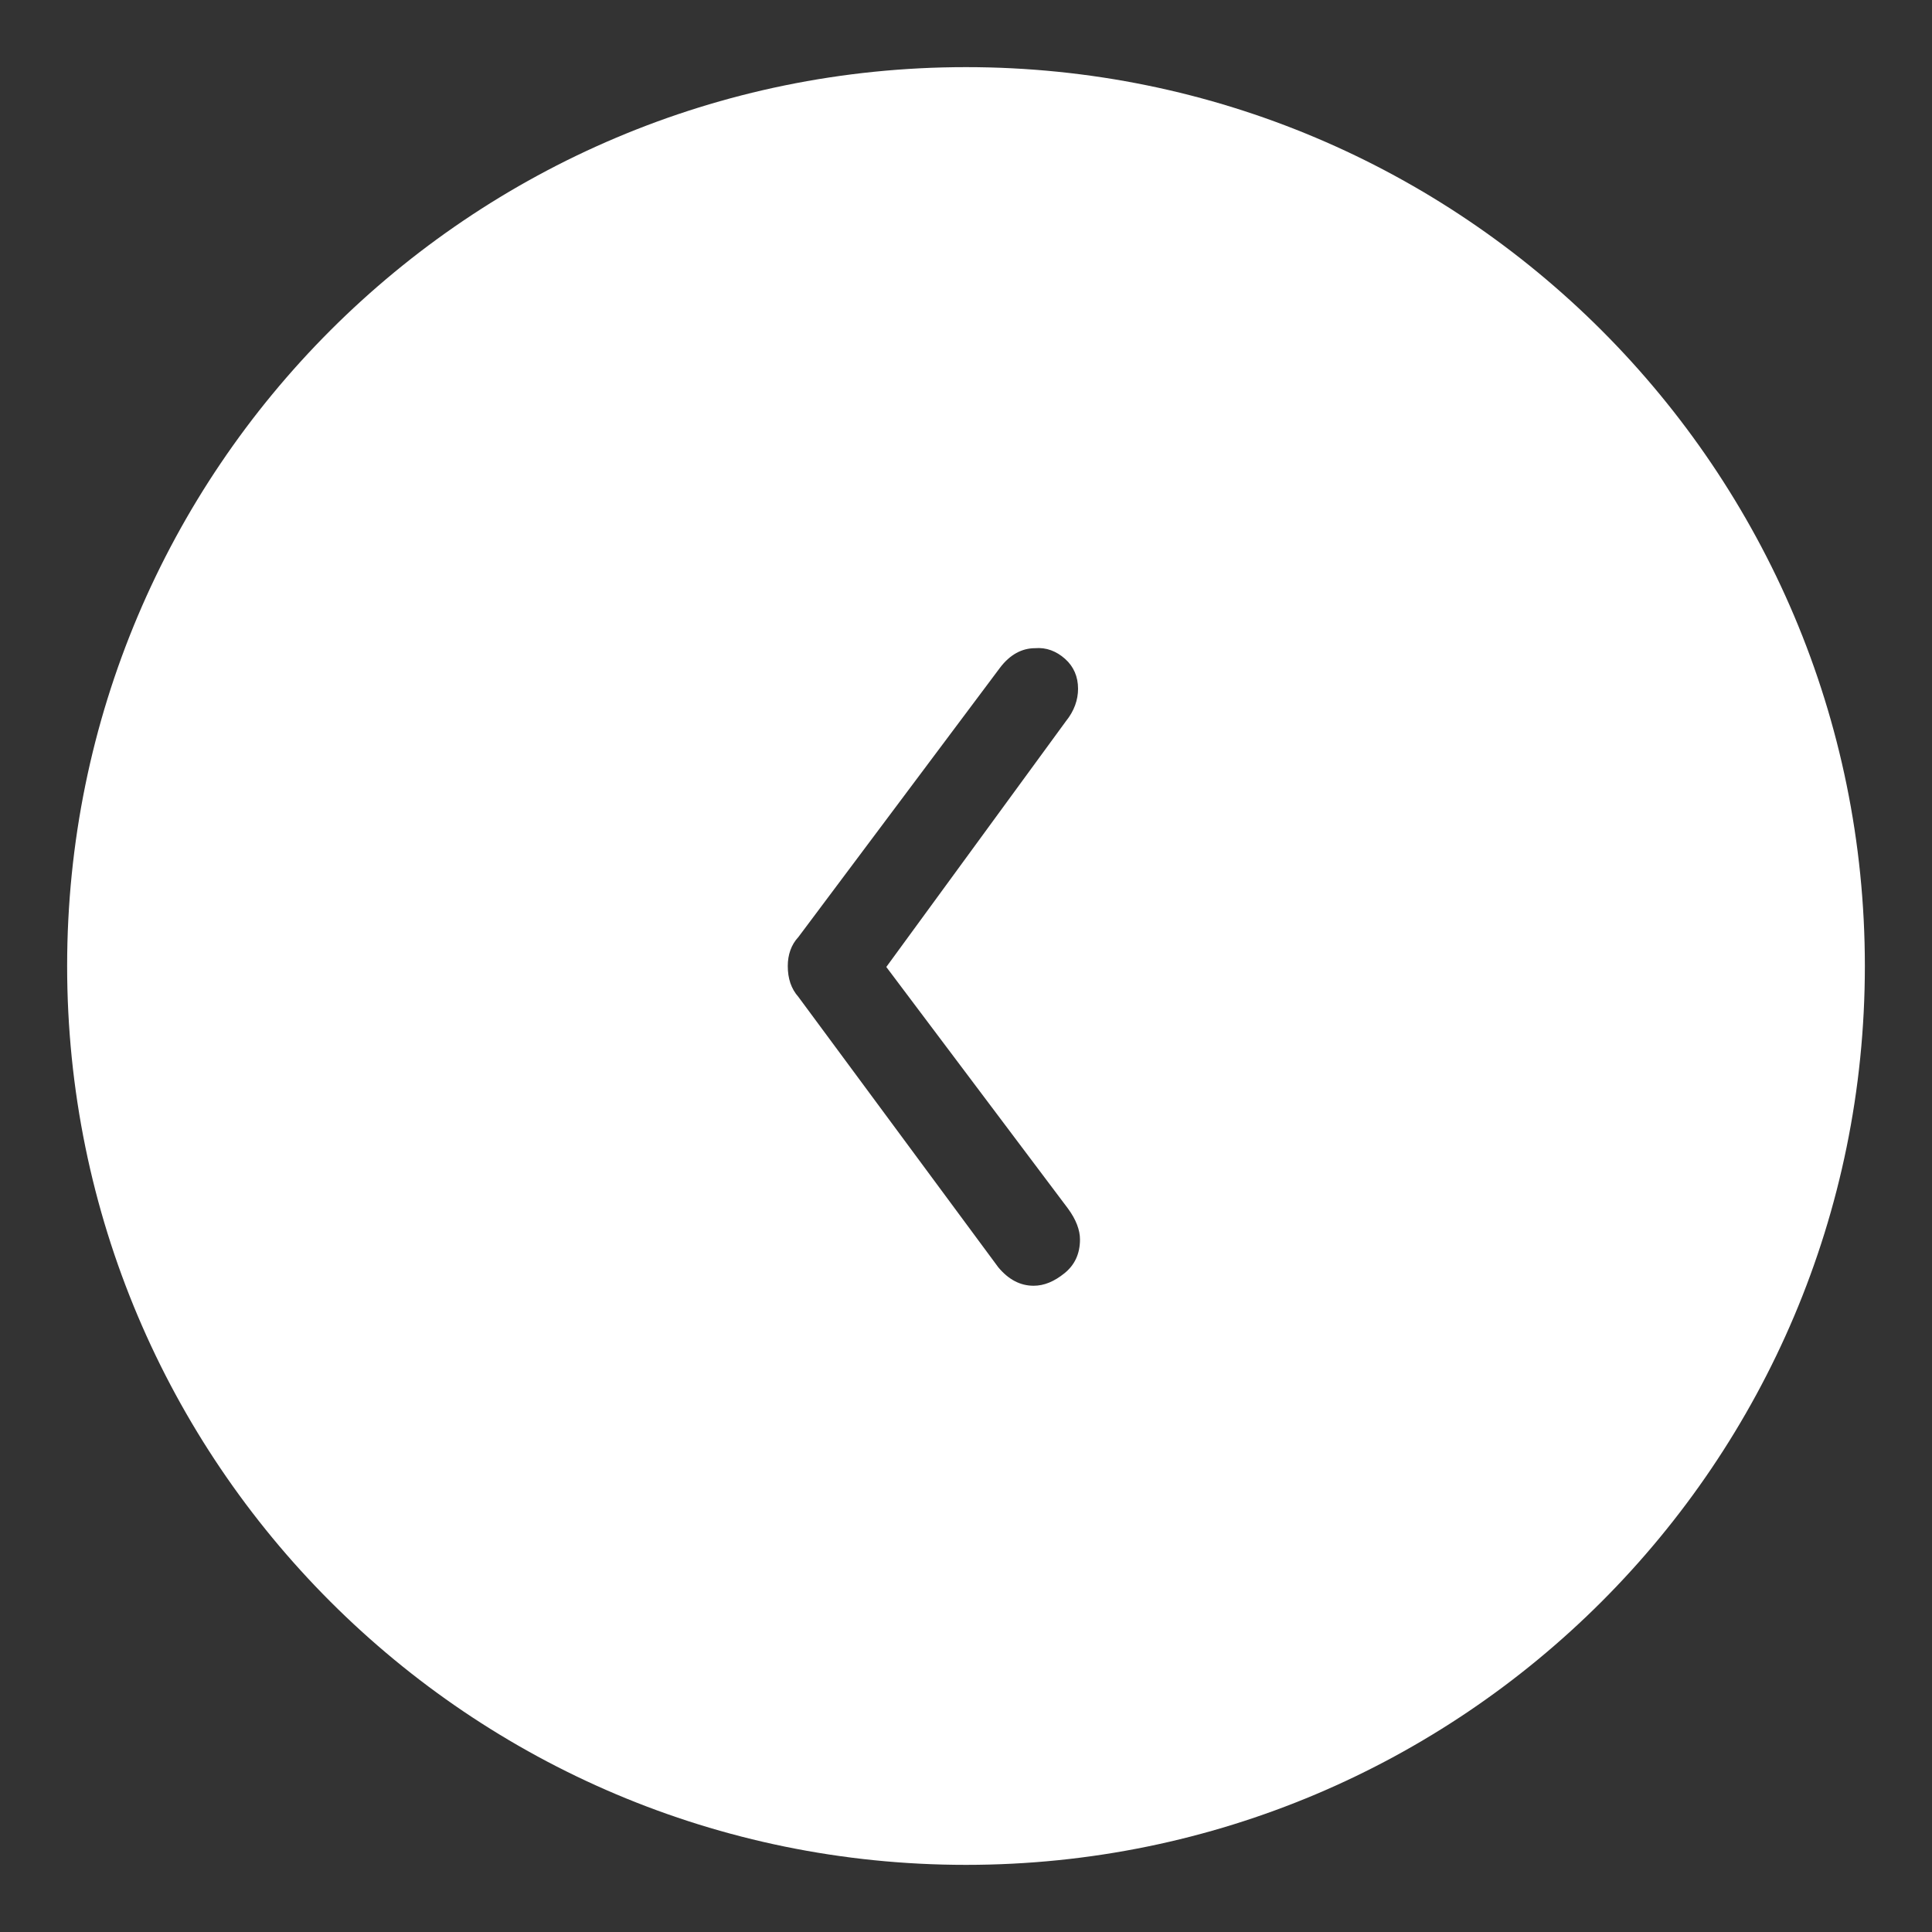
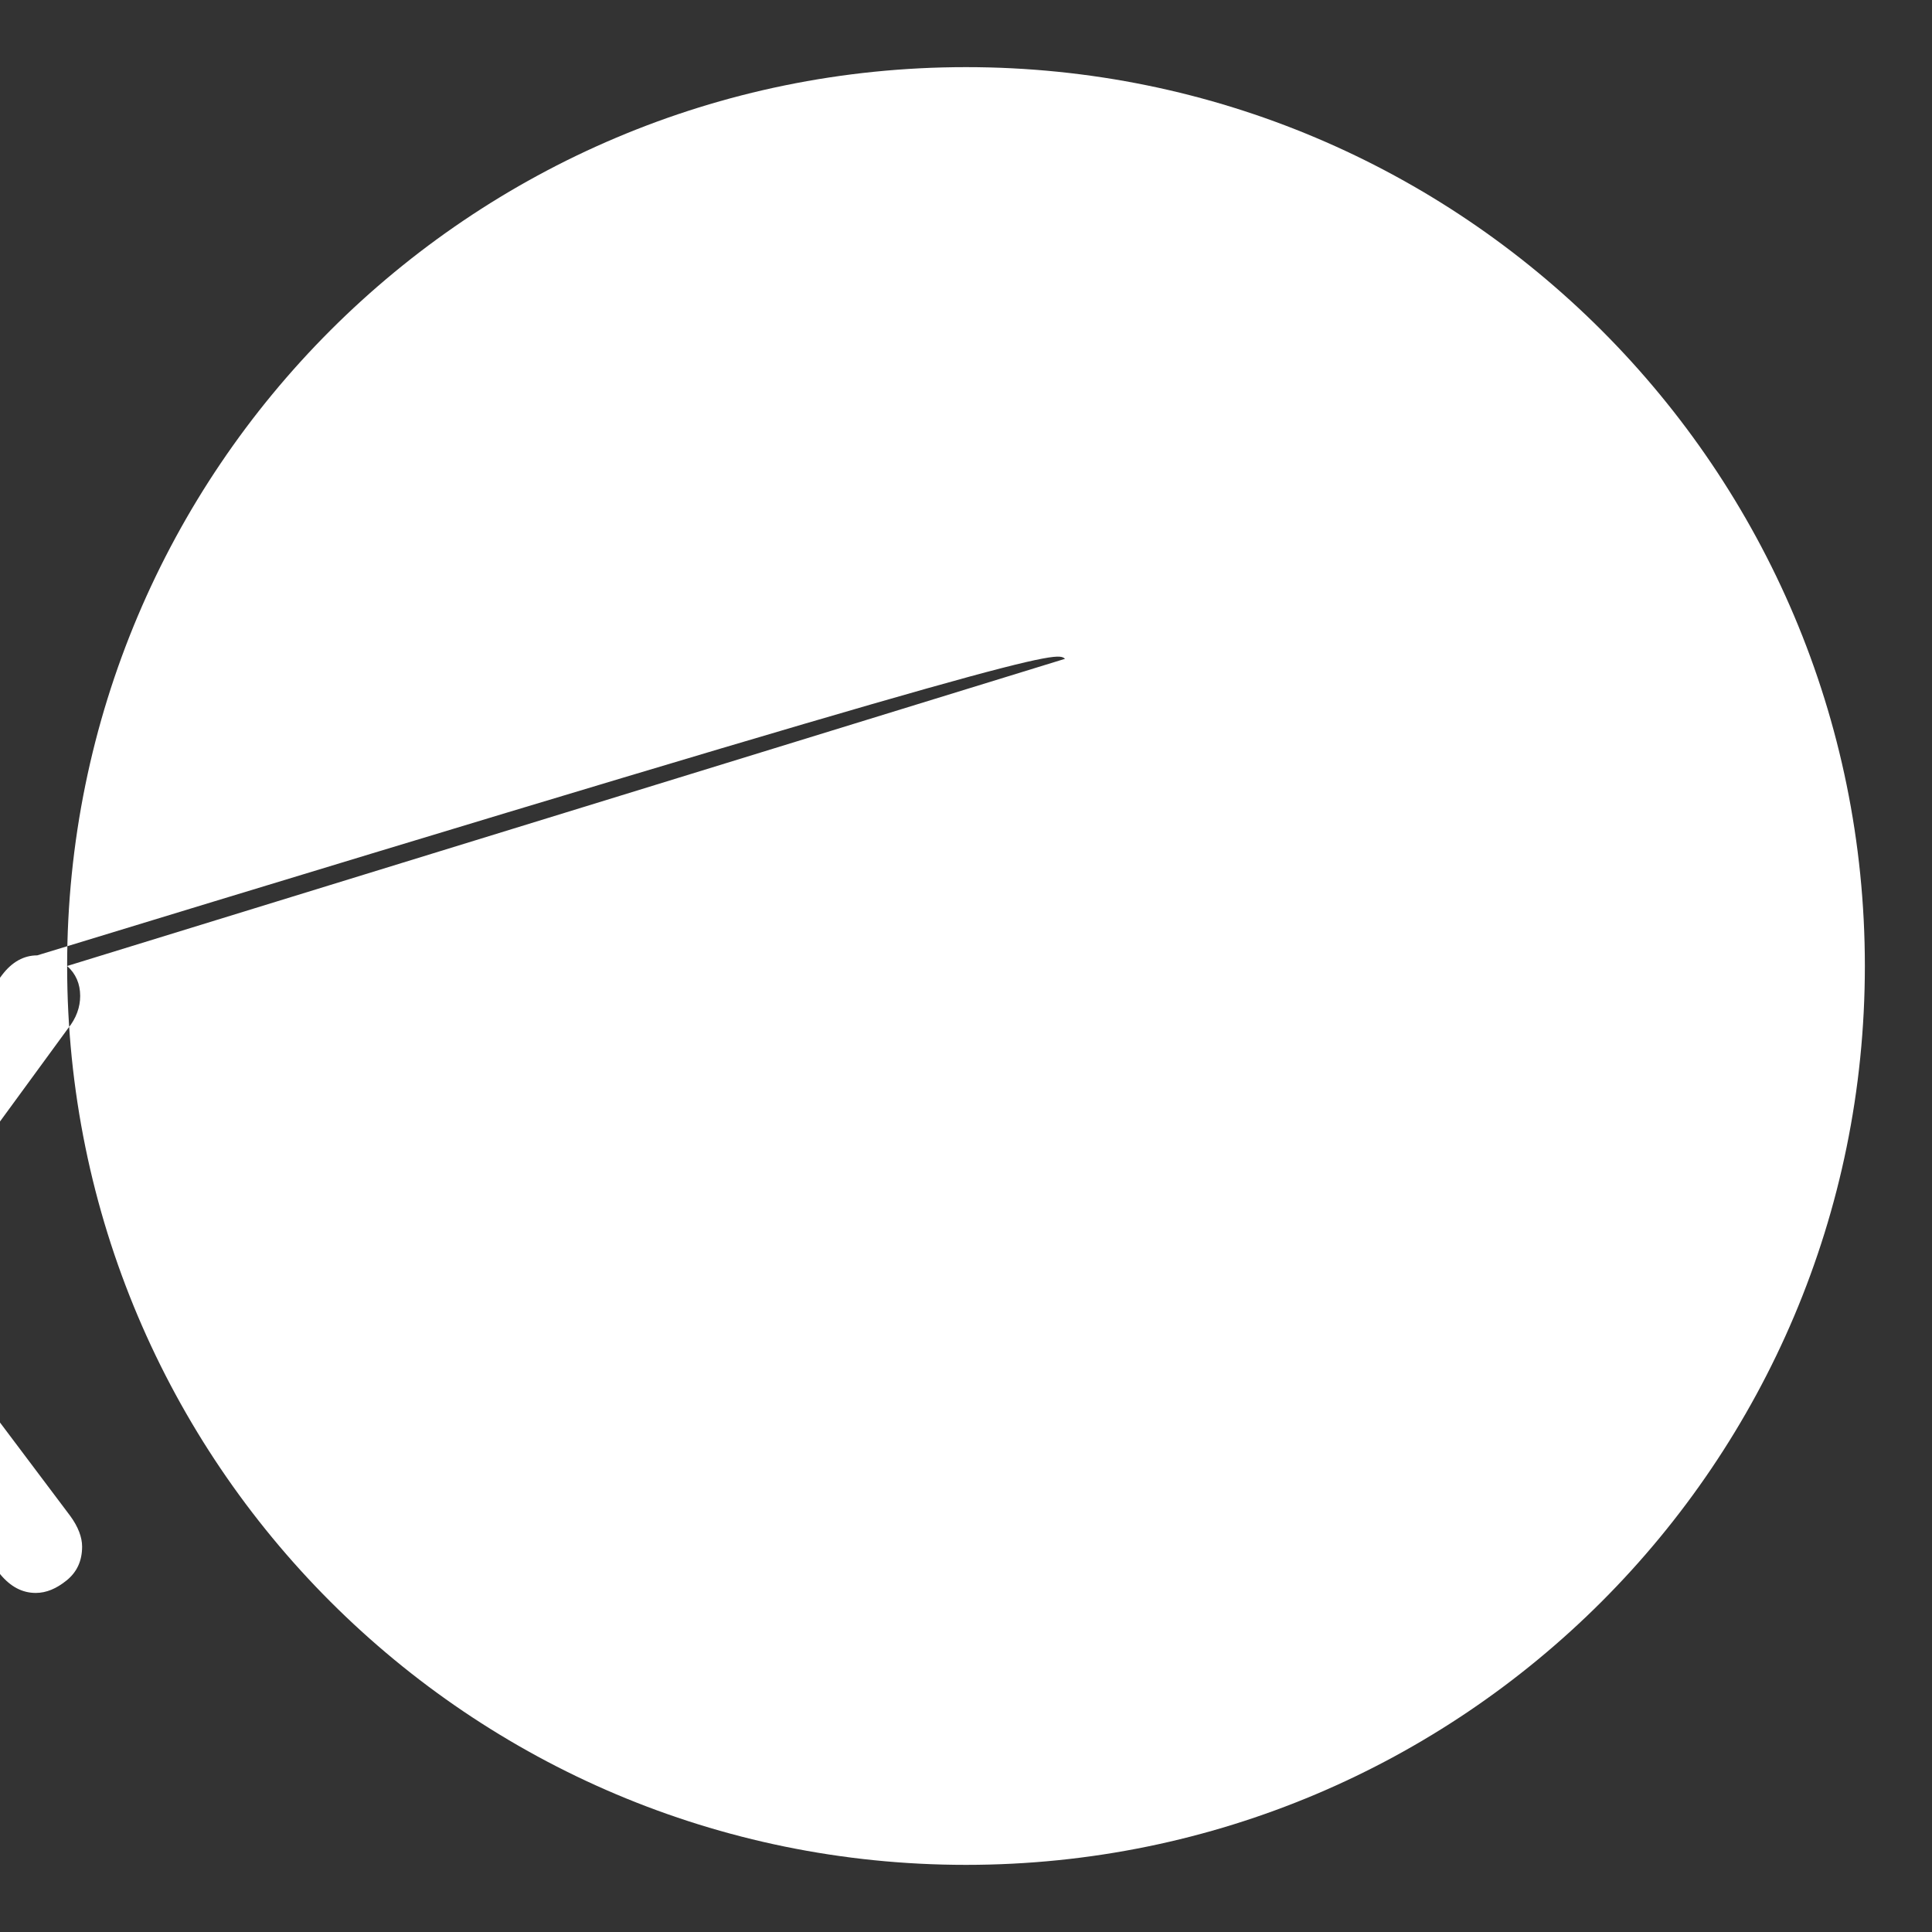
<svg xmlns="http://www.w3.org/2000/svg" version="1.1" id="Calque_1" x="0px" y="0px" viewBox="0 0 40 40" style="enable-background:new 0 0 40 40;" xml:space="preserve">
  <rect x="0" y="0" width="40" height="40" fill="#333333" stroke="none" />
  <style type="text/css">
	.st0{fill:#FFFFFF;}
</style>
-   <path class="st0" d="M1.39,20c0,10.28,8.33,18.61,18.61,18.61c10.28,0,18.61-8.33,18.61-18.61S30.28,1.39,20,1.39  C9.72,1.39,1.39,9.72,1.39,20z M22.05,13.64c0.18,0.16,0.27,0.37,0.27,0.62c0,0.23-0.08,0.46-0.25,0.67l-3.72,5.09l3.76,5  c0.17,0.23,0.25,0.45,0.25,0.64c0,0.3-0.11,0.53-0.32,0.7c-0.21,0.17-0.42,0.26-0.64,0.26c-0.28,0-0.52-0.13-0.73-0.38l-4.14-5.6  c-0.15-0.17-0.22-0.38-0.22-0.64c0-0.23,0.07-0.44,0.22-0.6l4.17-5.57c0.21-0.28,0.46-0.41,0.73-0.41  C21.66,13.4,21.87,13.48,22.05,13.64z" />
+   <path class="st0" d="M1.39,20c0,10.28,8.33,18.61,18.61,18.61c10.28,0,18.61-8.33,18.61-18.61S30.28,1.39,20,1.39  C9.72,1.39,1.39,9.72,1.39,20z c0.18,0.16,0.27,0.37,0.27,0.62c0,0.23-0.08,0.46-0.25,0.67l-3.72,5.09l3.76,5  c0.17,0.23,0.25,0.45,0.25,0.64c0,0.3-0.11,0.53-0.32,0.7c-0.21,0.17-0.42,0.26-0.64,0.26c-0.28,0-0.52-0.13-0.73-0.38l-4.14-5.6  c-0.15-0.17-0.22-0.38-0.22-0.64c0-0.23,0.07-0.44,0.22-0.6l4.17-5.57c0.21-0.28,0.46-0.41,0.73-0.41  C21.66,13.4,21.87,13.48,22.05,13.64z" />
</svg>